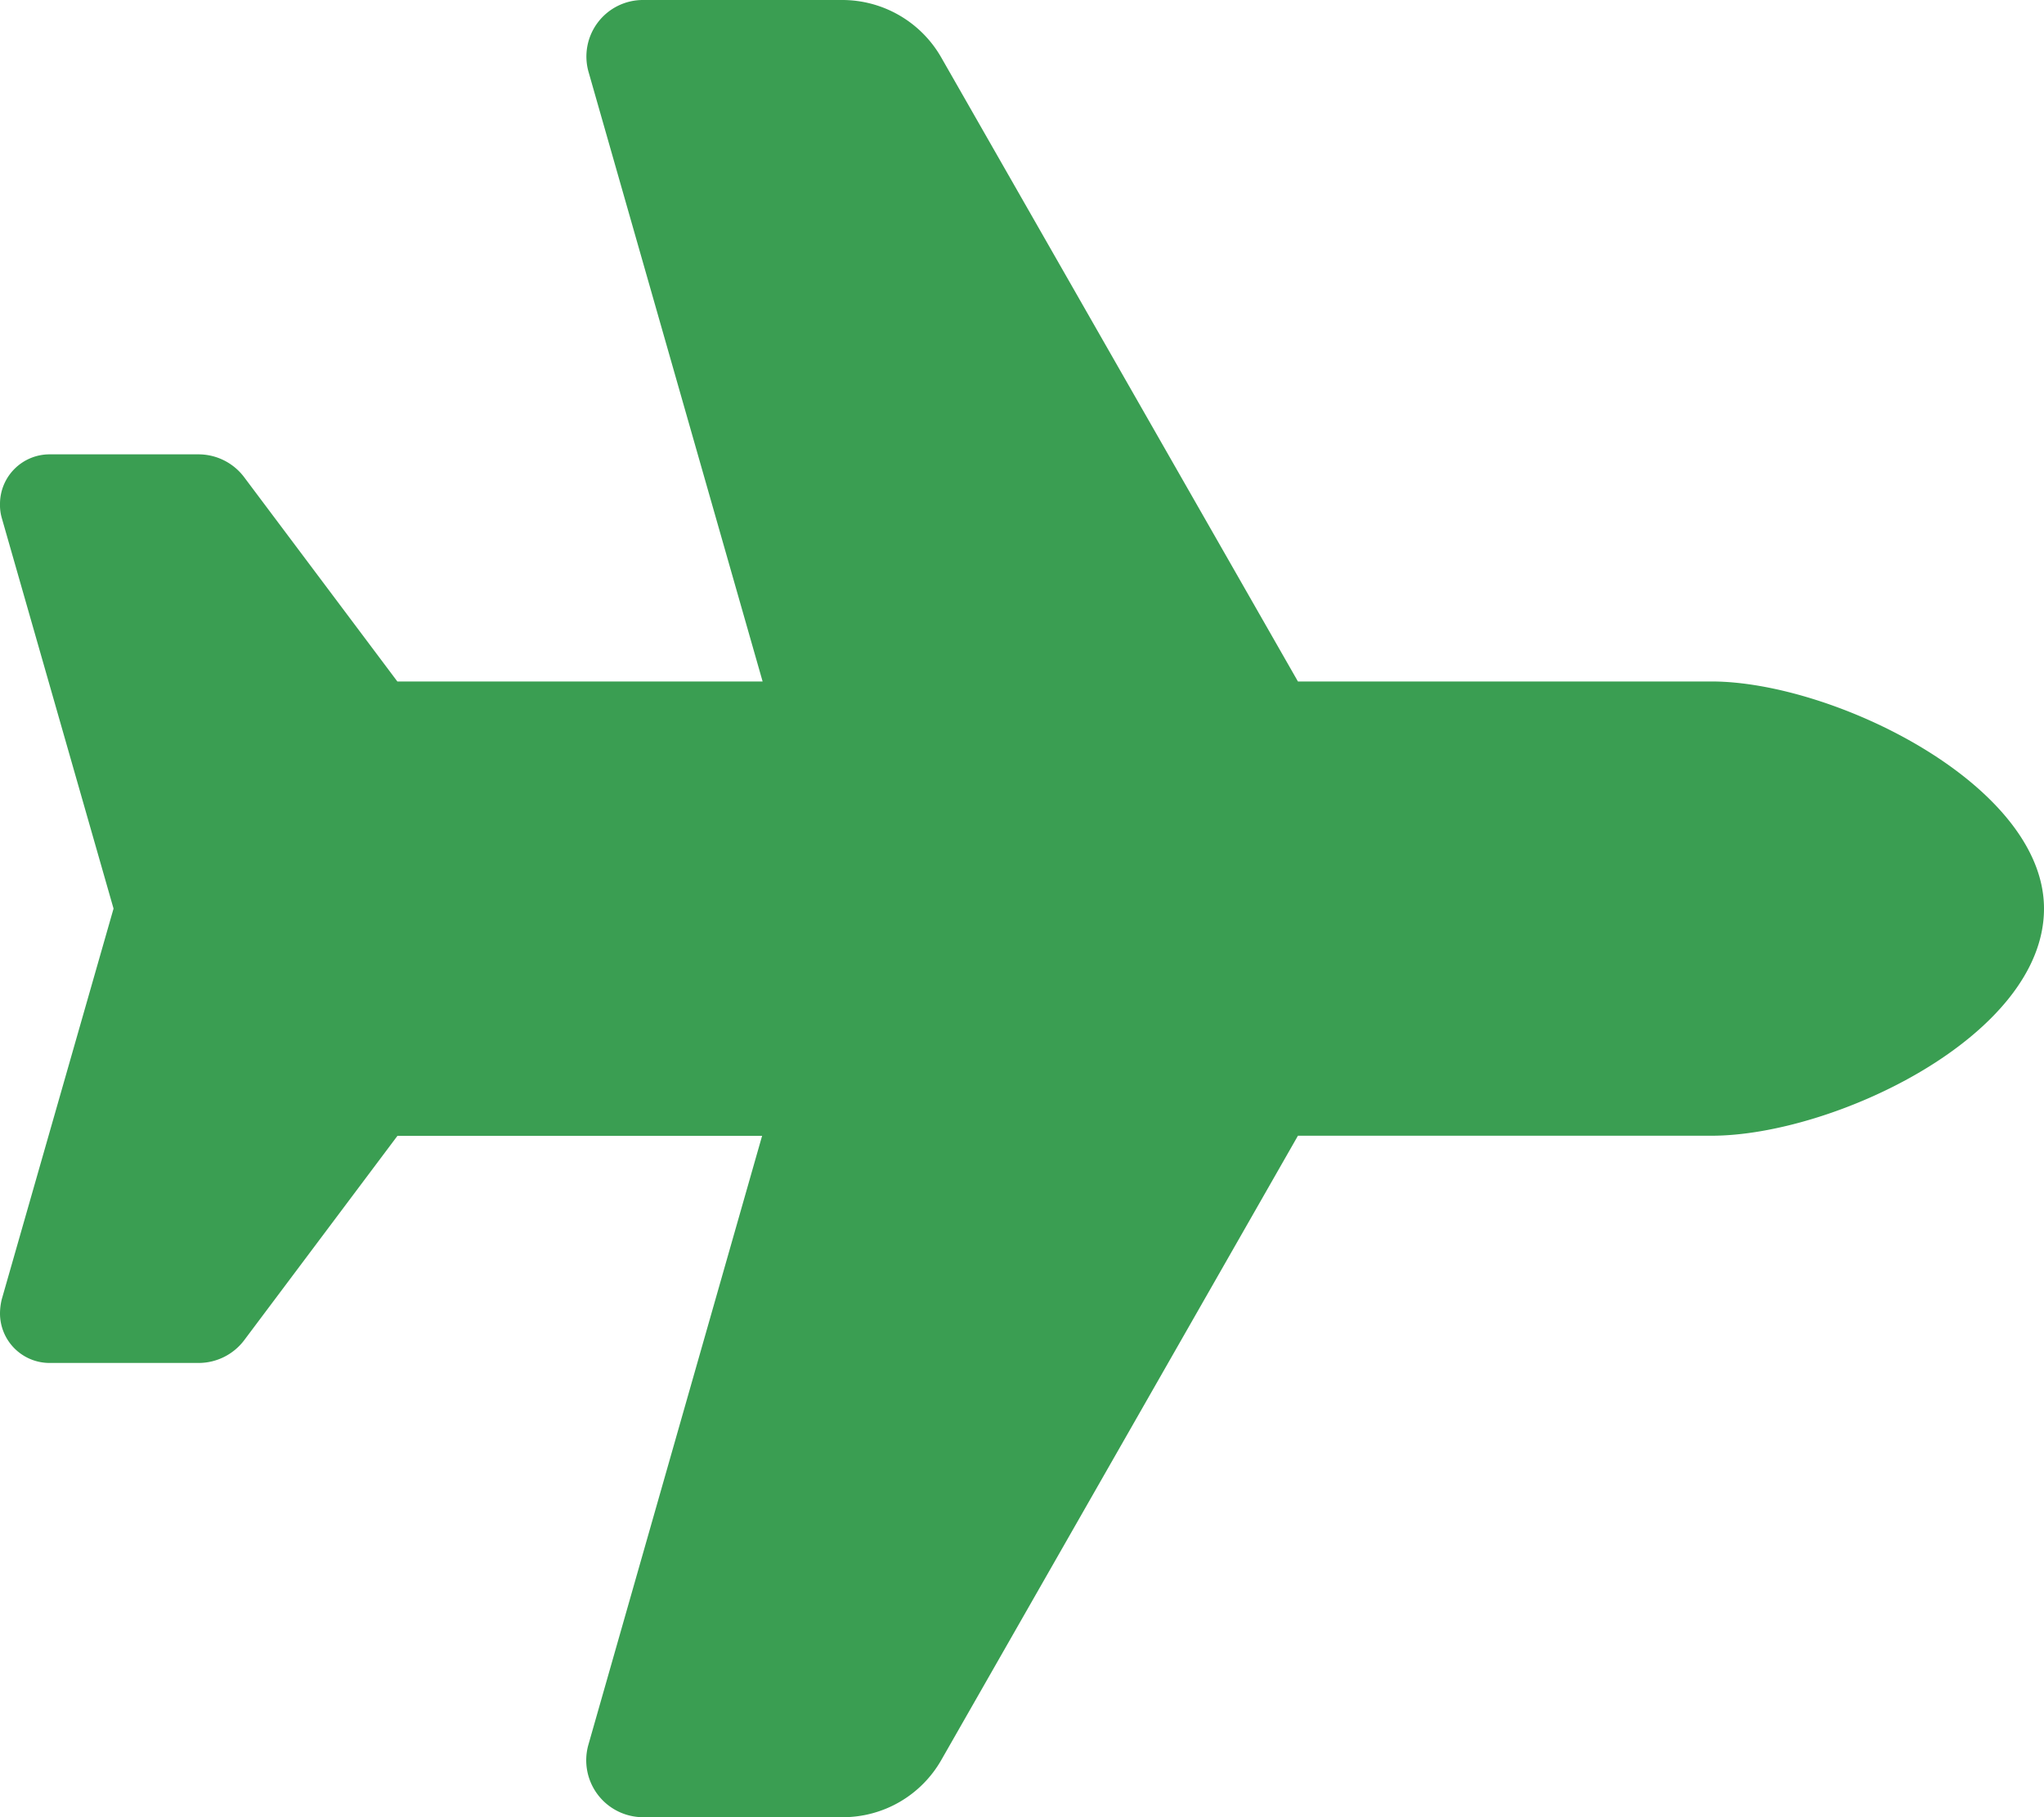
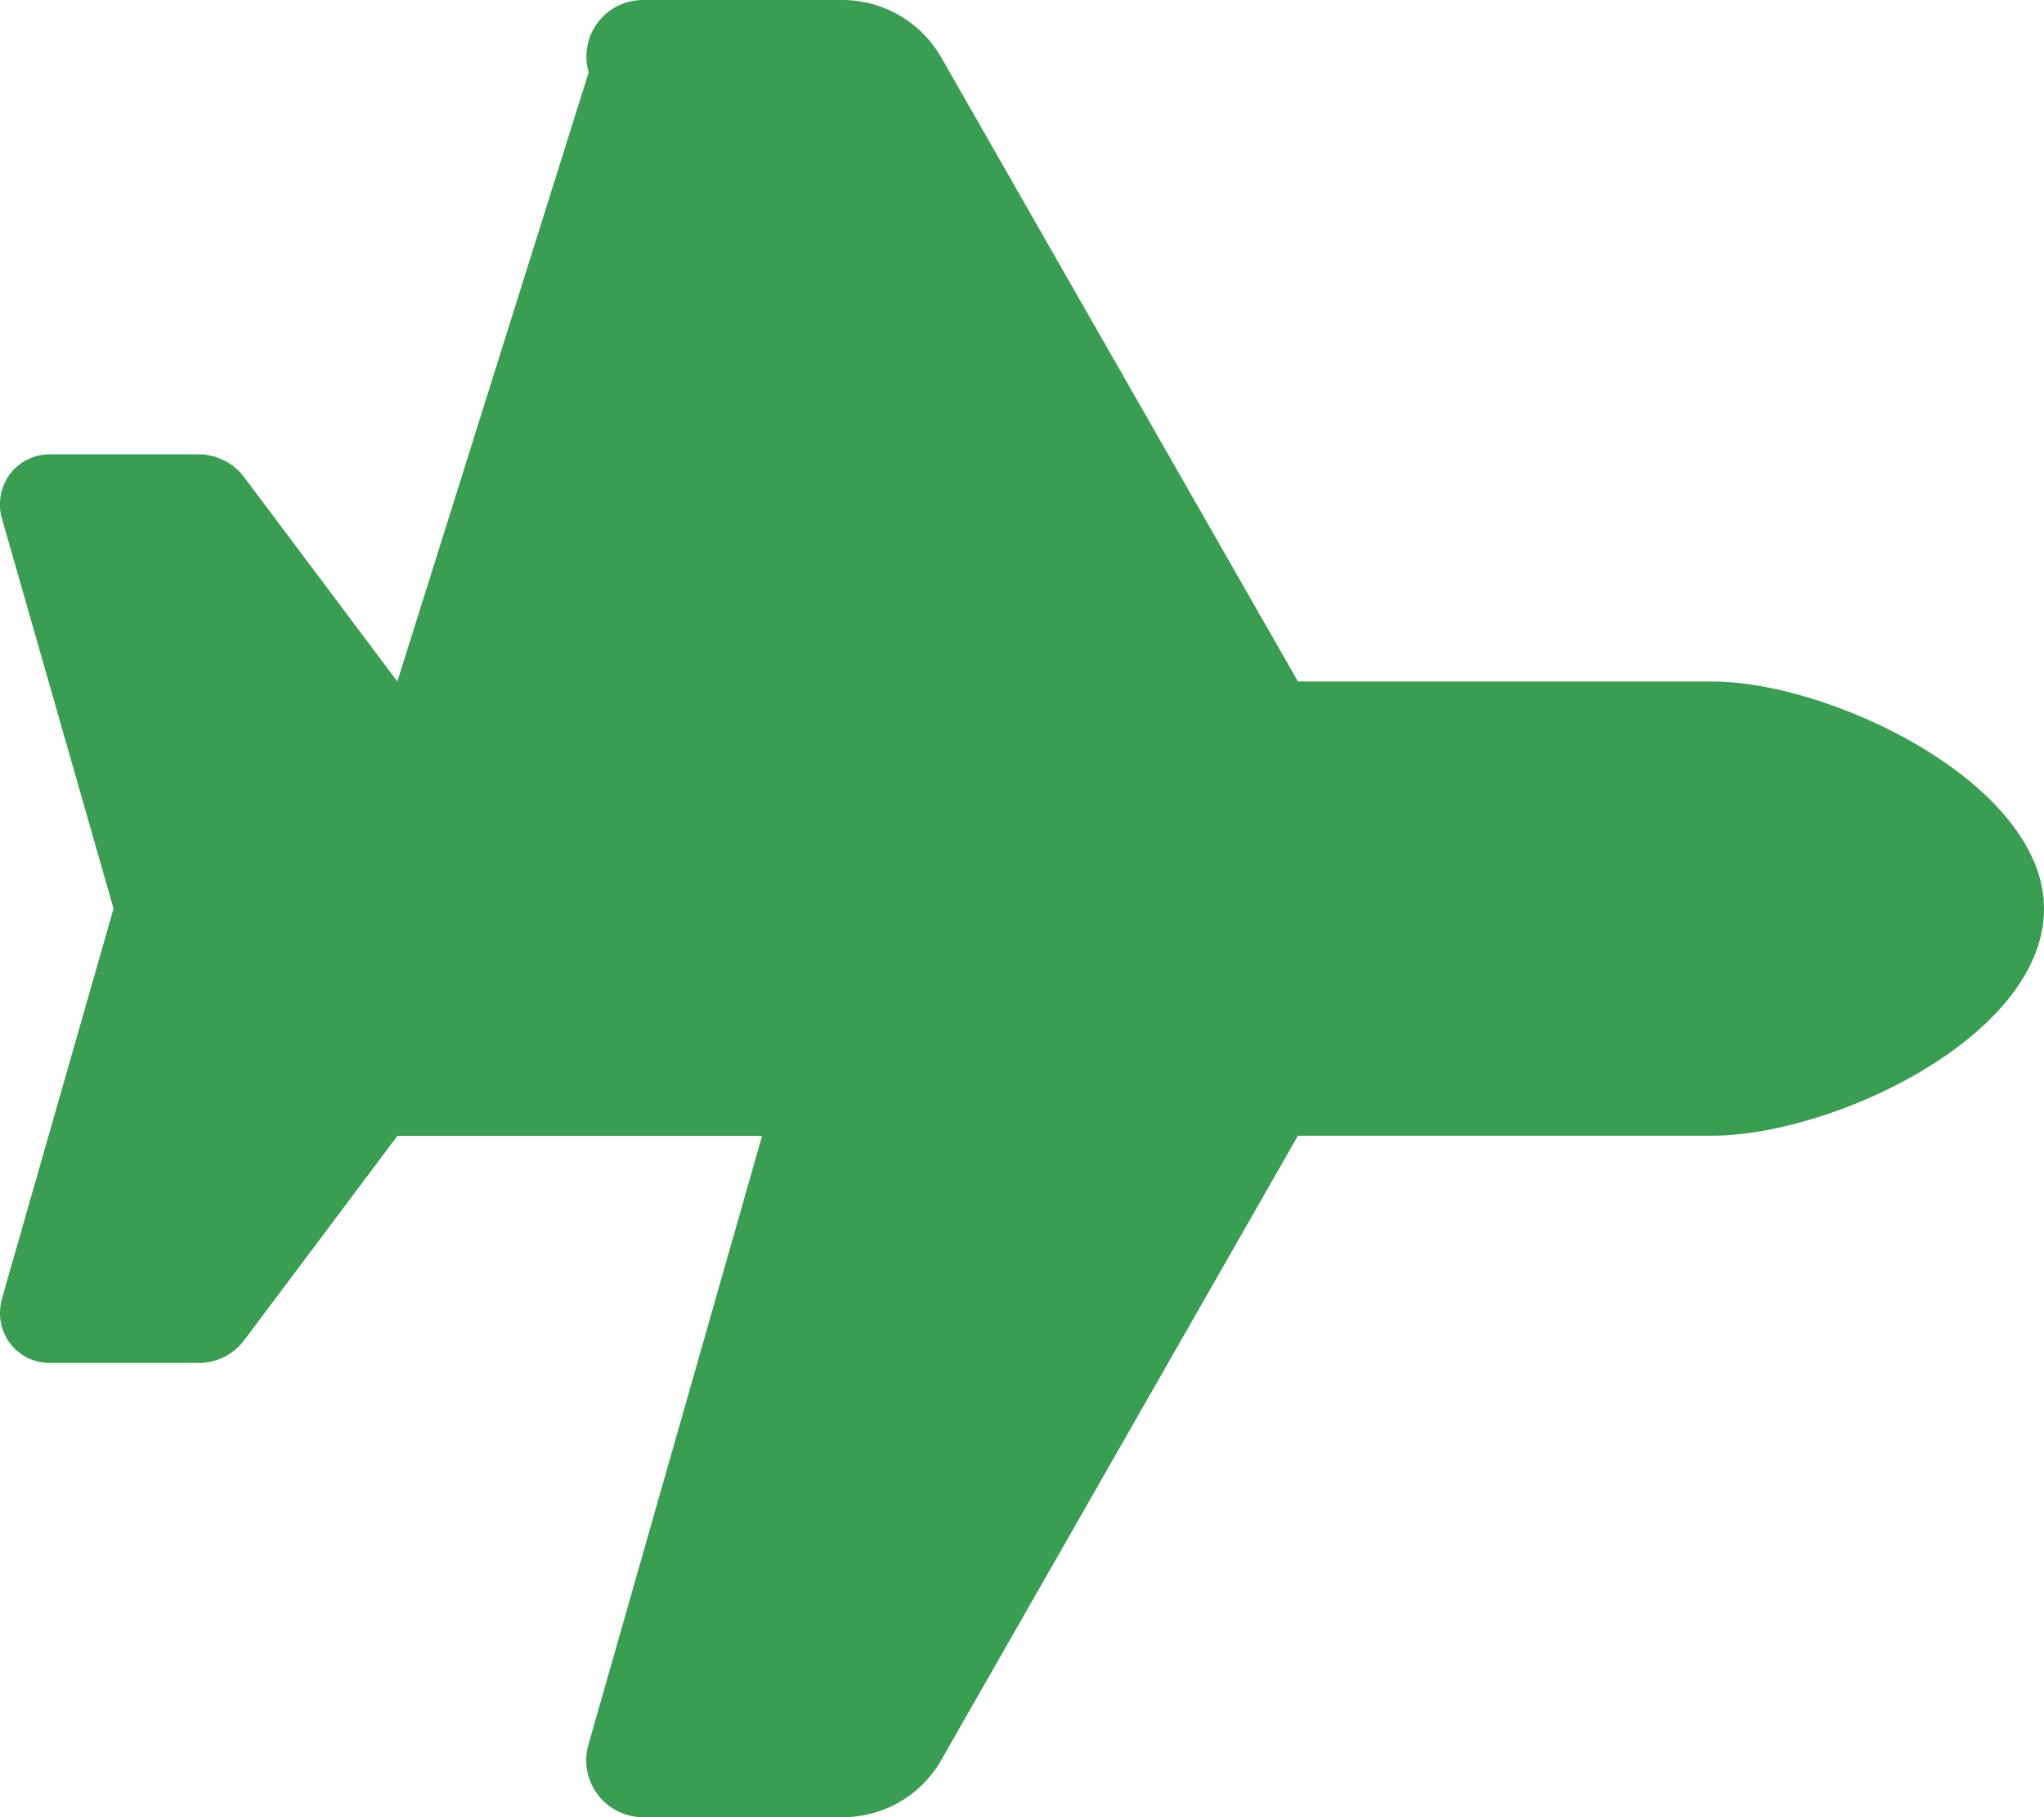
<svg xmlns="http://www.w3.org/2000/svg" width="20" height="17.778" viewBox="0 0 20 17.778">
-   <path id="plane-solid" d="M16.747,6.667C17.934,6.667,20,7.674,20,8.889c0,1.25-2.066,2.222-3.253,2.222H12.7l-3.49,6.108a1.109,1.109,0,0,1-.965.559H6.292a.557.557,0,0,1-.535-.708l1.7-5.958H3.889l-1.5,2a.559.559,0,0,1-.444.222H.486A.485.485,0,0,1,0,12.847a.6.6,0,0,1,.017-.135L1.111,8.889.017,5.066A.454.454,0,0,1,0,4.931a.485.485,0,0,1,.486-.486H1.944a.559.559,0,0,1,.444.222l1.5,2H7.462L5.76.708A.553.553,0,0,1,6.292,0H8.243a1.116,1.116,0,0,1,.965.559L12.7,6.667Z" fill="#3a9e52" />
+   <path id="plane-solid" d="M16.747,6.667C17.934,6.667,20,7.674,20,8.889c0,1.25-2.066,2.222-3.253,2.222H12.7l-3.49,6.108a1.109,1.109,0,0,1-.965.559H6.292a.557.557,0,0,1-.535-.708l1.7-5.958H3.889l-1.5,2a.559.559,0,0,1-.444.222H.486A.485.485,0,0,1,0,12.847a.6.6,0,0,1,.017-.135L1.111,8.889.017,5.066A.454.454,0,0,1,0,4.931a.485.485,0,0,1,.486-.486H1.944a.559.559,0,0,1,.444.222l1.5,2L5.76.708A.553.553,0,0,1,6.292,0H8.243a1.116,1.116,0,0,1,.965.559L12.7,6.667Z" fill="#3a9e52" />
</svg>